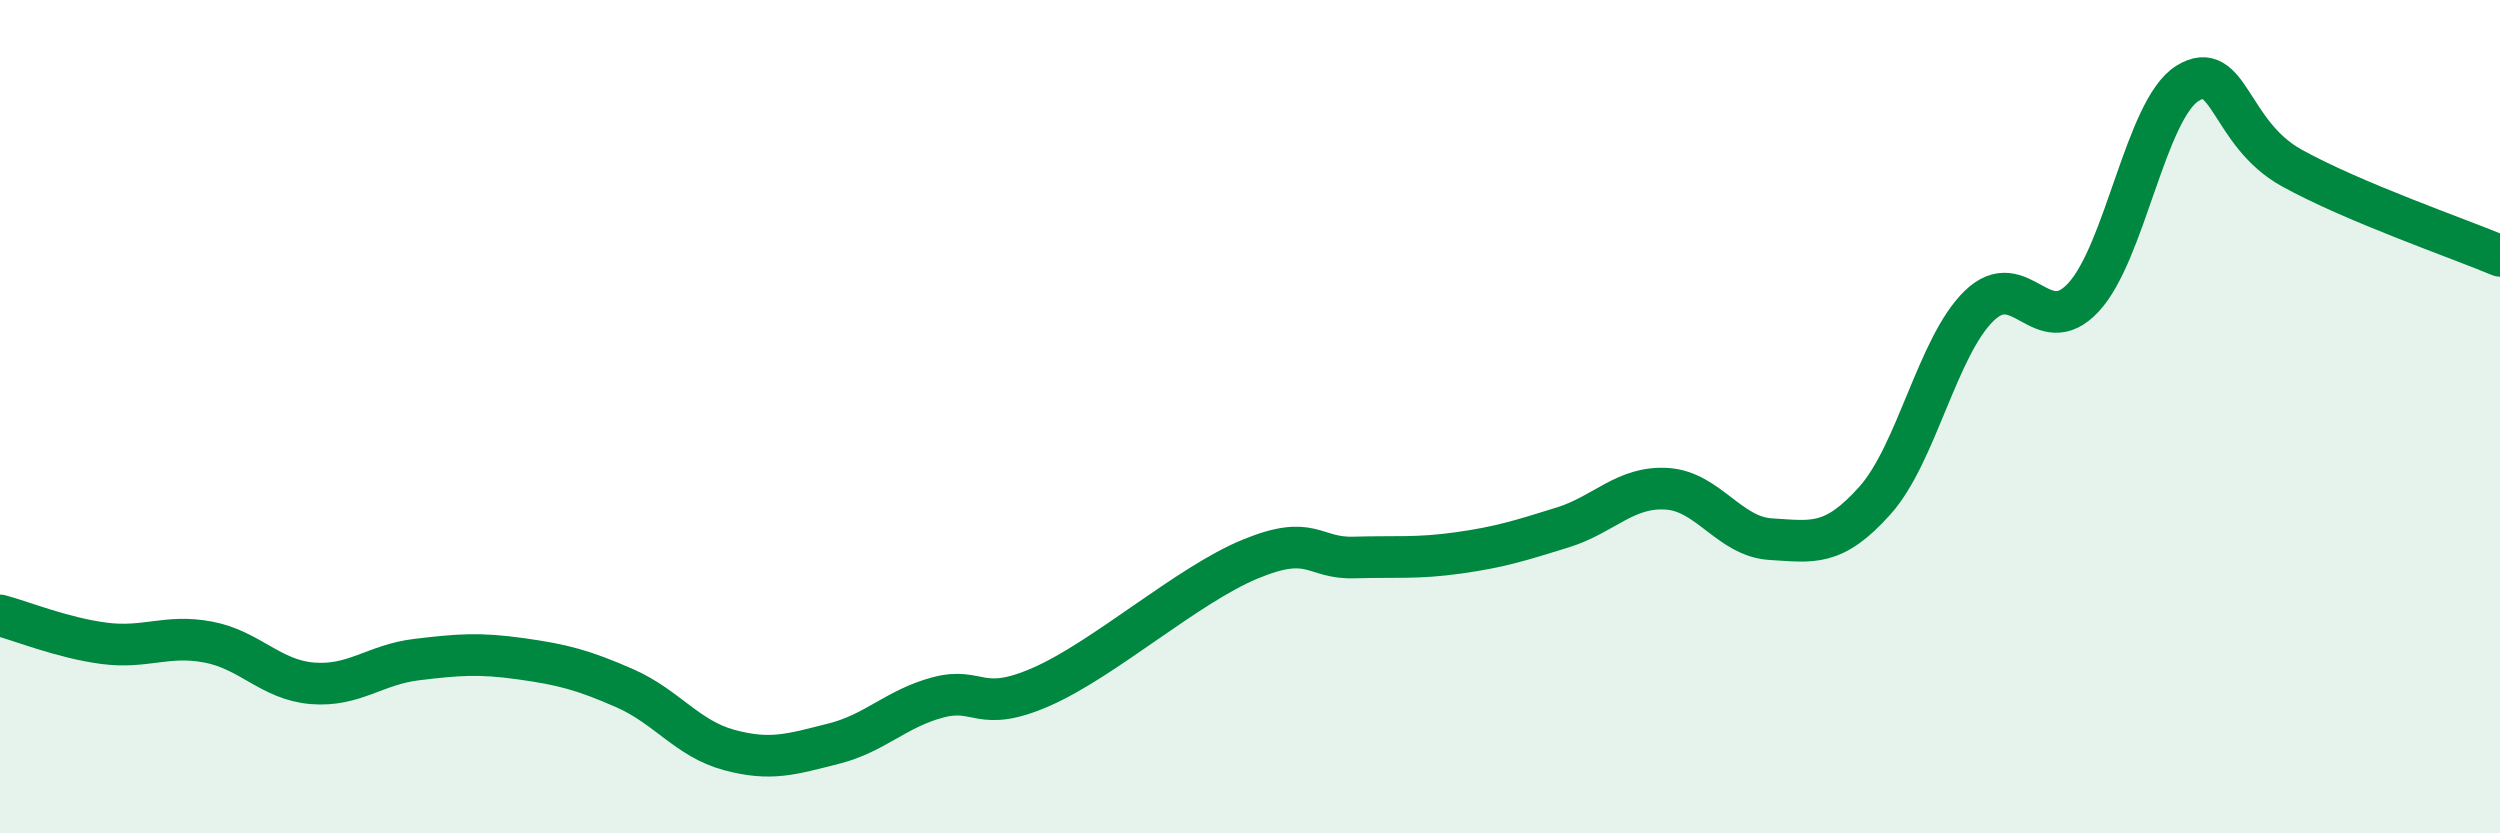
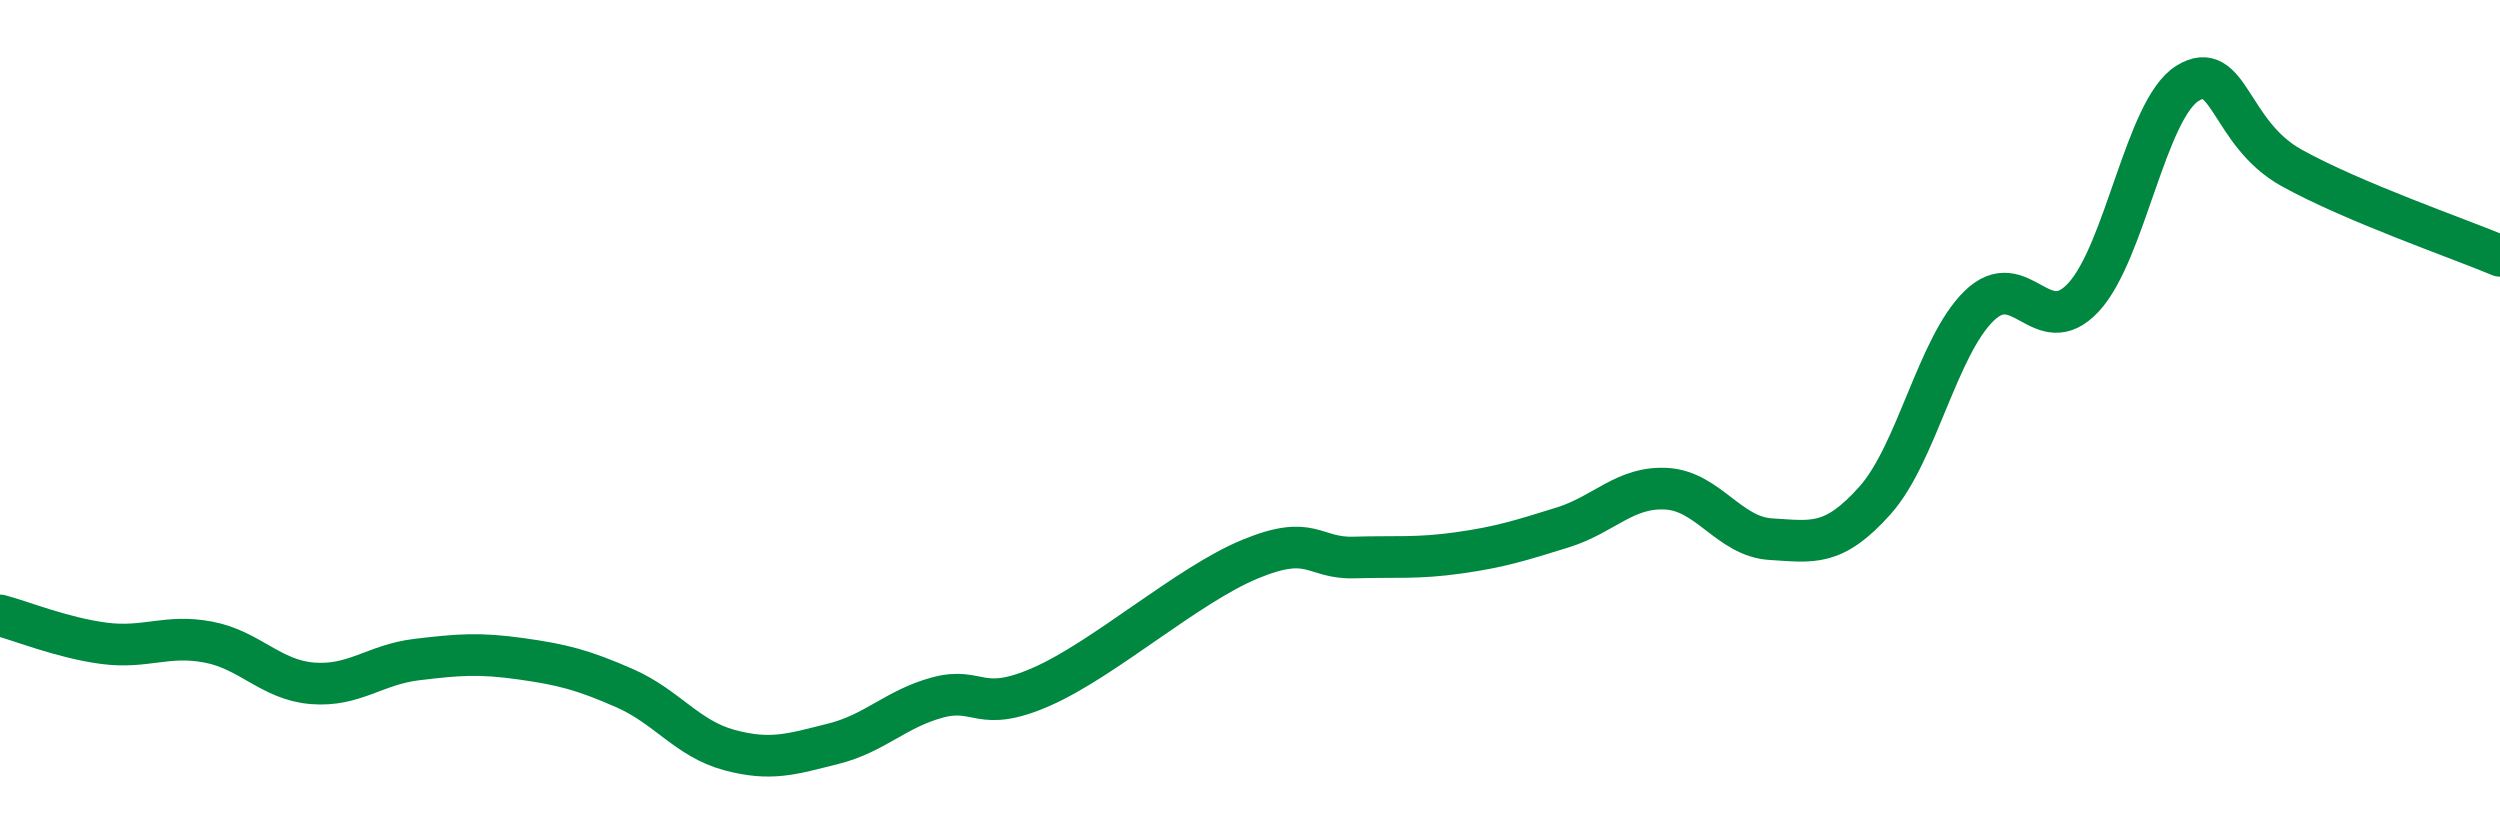
<svg xmlns="http://www.w3.org/2000/svg" width="60" height="20" viewBox="0 0 60 20">
-   <path d="M 0,14.77 C 0.5,14.9 1.5,15.31 2.5,15.44 C 3.5,15.57 4,15.22 5,15.41 C 6,15.6 6.5,16.32 7.5,16.4 C 8.5,16.48 9,15.95 10,15.83 C 11,15.71 11.5,15.67 12.5,15.81 C 13.5,15.95 14,16.08 15,16.52 C 16,16.96 16.5,17.73 17.5,18 C 18.5,18.27 19,18.1 20,17.85 C 21,17.6 21.5,17.01 22.5,16.74 C 23.5,16.47 23.5,17.14 25,16.48 C 26.5,15.82 28.5,14.04 30,13.42 C 31.5,12.8 31.5,13.41 32.5,13.38 C 33.5,13.35 34,13.41 35,13.27 C 36,13.13 36.5,12.97 37.5,12.66 C 38.5,12.35 39,11.67 40,11.73 C 41,11.79 41.5,12.88 42.5,12.94 C 43.5,13 44,13.13 45,12.01 C 46,10.89 46.5,8.31 47.5,7.34 C 48.5,6.37 49,8.21 50,7.14 C 51,6.07 51.5,2.62 52.5,2 C 53.5,1.38 53.5,3.2 55,4.03 C 56.5,4.86 59,5.72 60,6.14L60 20L0 20Z" fill="#008740" opacity="0.1" stroke-linecap="round" stroke-linejoin="round" />
  <path d="M 0,14.77 C 0.5,14.9 1.5,15.31 2.5,15.44 C 3.5,15.57 4,15.22 5,15.41 C 6,15.6 6.5,16.32 7.5,16.4 C 8.5,16.48 9,15.95 10,15.83 C 11,15.71 11.5,15.67 12.5,15.81 C 13.5,15.95 14,16.08 15,16.52 C 16,16.96 16.5,17.73 17.5,18 C 18.5,18.27 19,18.1 20,17.85 C 21,17.6 21.5,17.01 22.5,16.74 C 23.5,16.47 23.5,17.14 25,16.48 C 26.5,15.82 28.5,14.04 30,13.42 C 31.5,12.8 31.5,13.41 32.5,13.38 C 33.5,13.35 34,13.41 35,13.27 C 36,13.13 36.5,12.97 37.5,12.66 C 38.5,12.35 39,11.67 40,11.73 C 41,11.79 41.5,12.88 42.5,12.94 C 43.5,13 44,13.13 45,12.01 C 46,10.89 46.5,8.31 47.5,7.34 C 48.5,6.37 49,8.21 50,7.14 C 51,6.07 51.5,2.62 52.5,2 C 53.5,1.38 53.5,3.2 55,4.03 C 56.5,4.86 59,5.72 60,6.14" stroke="#008740" stroke-width="1" fill="none" stroke-linecap="round" stroke-linejoin="round" />
</svg>